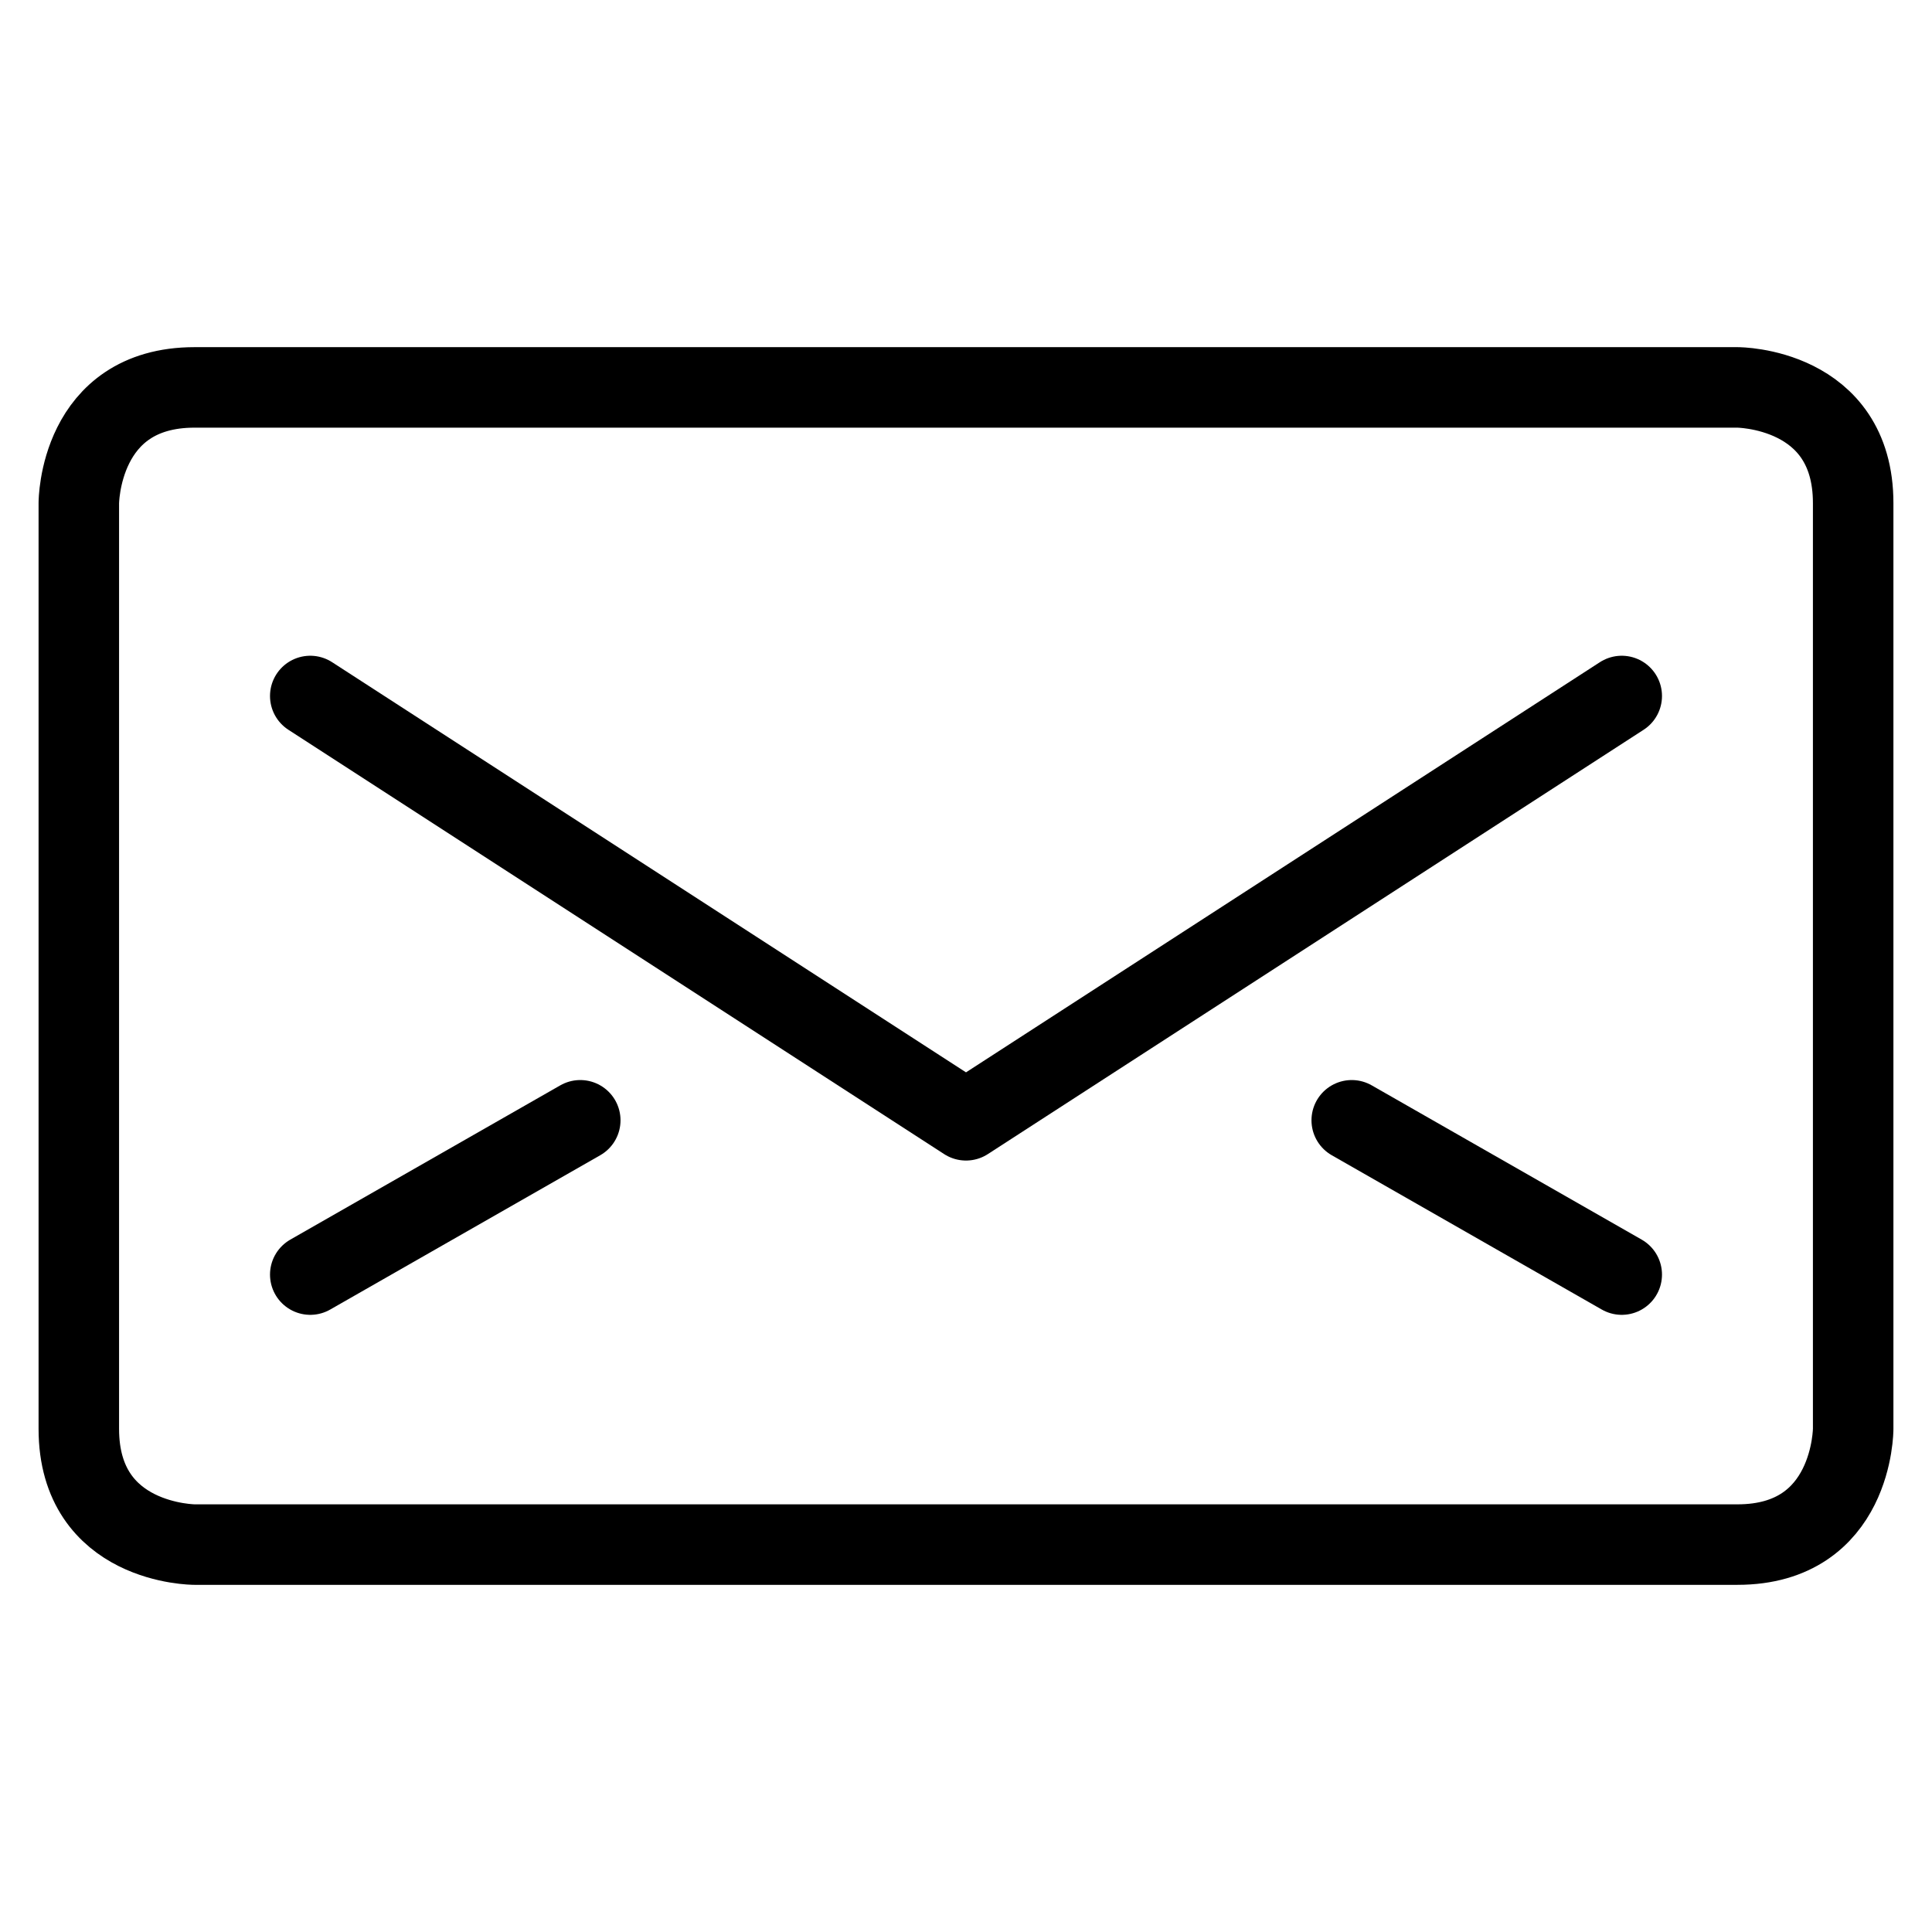
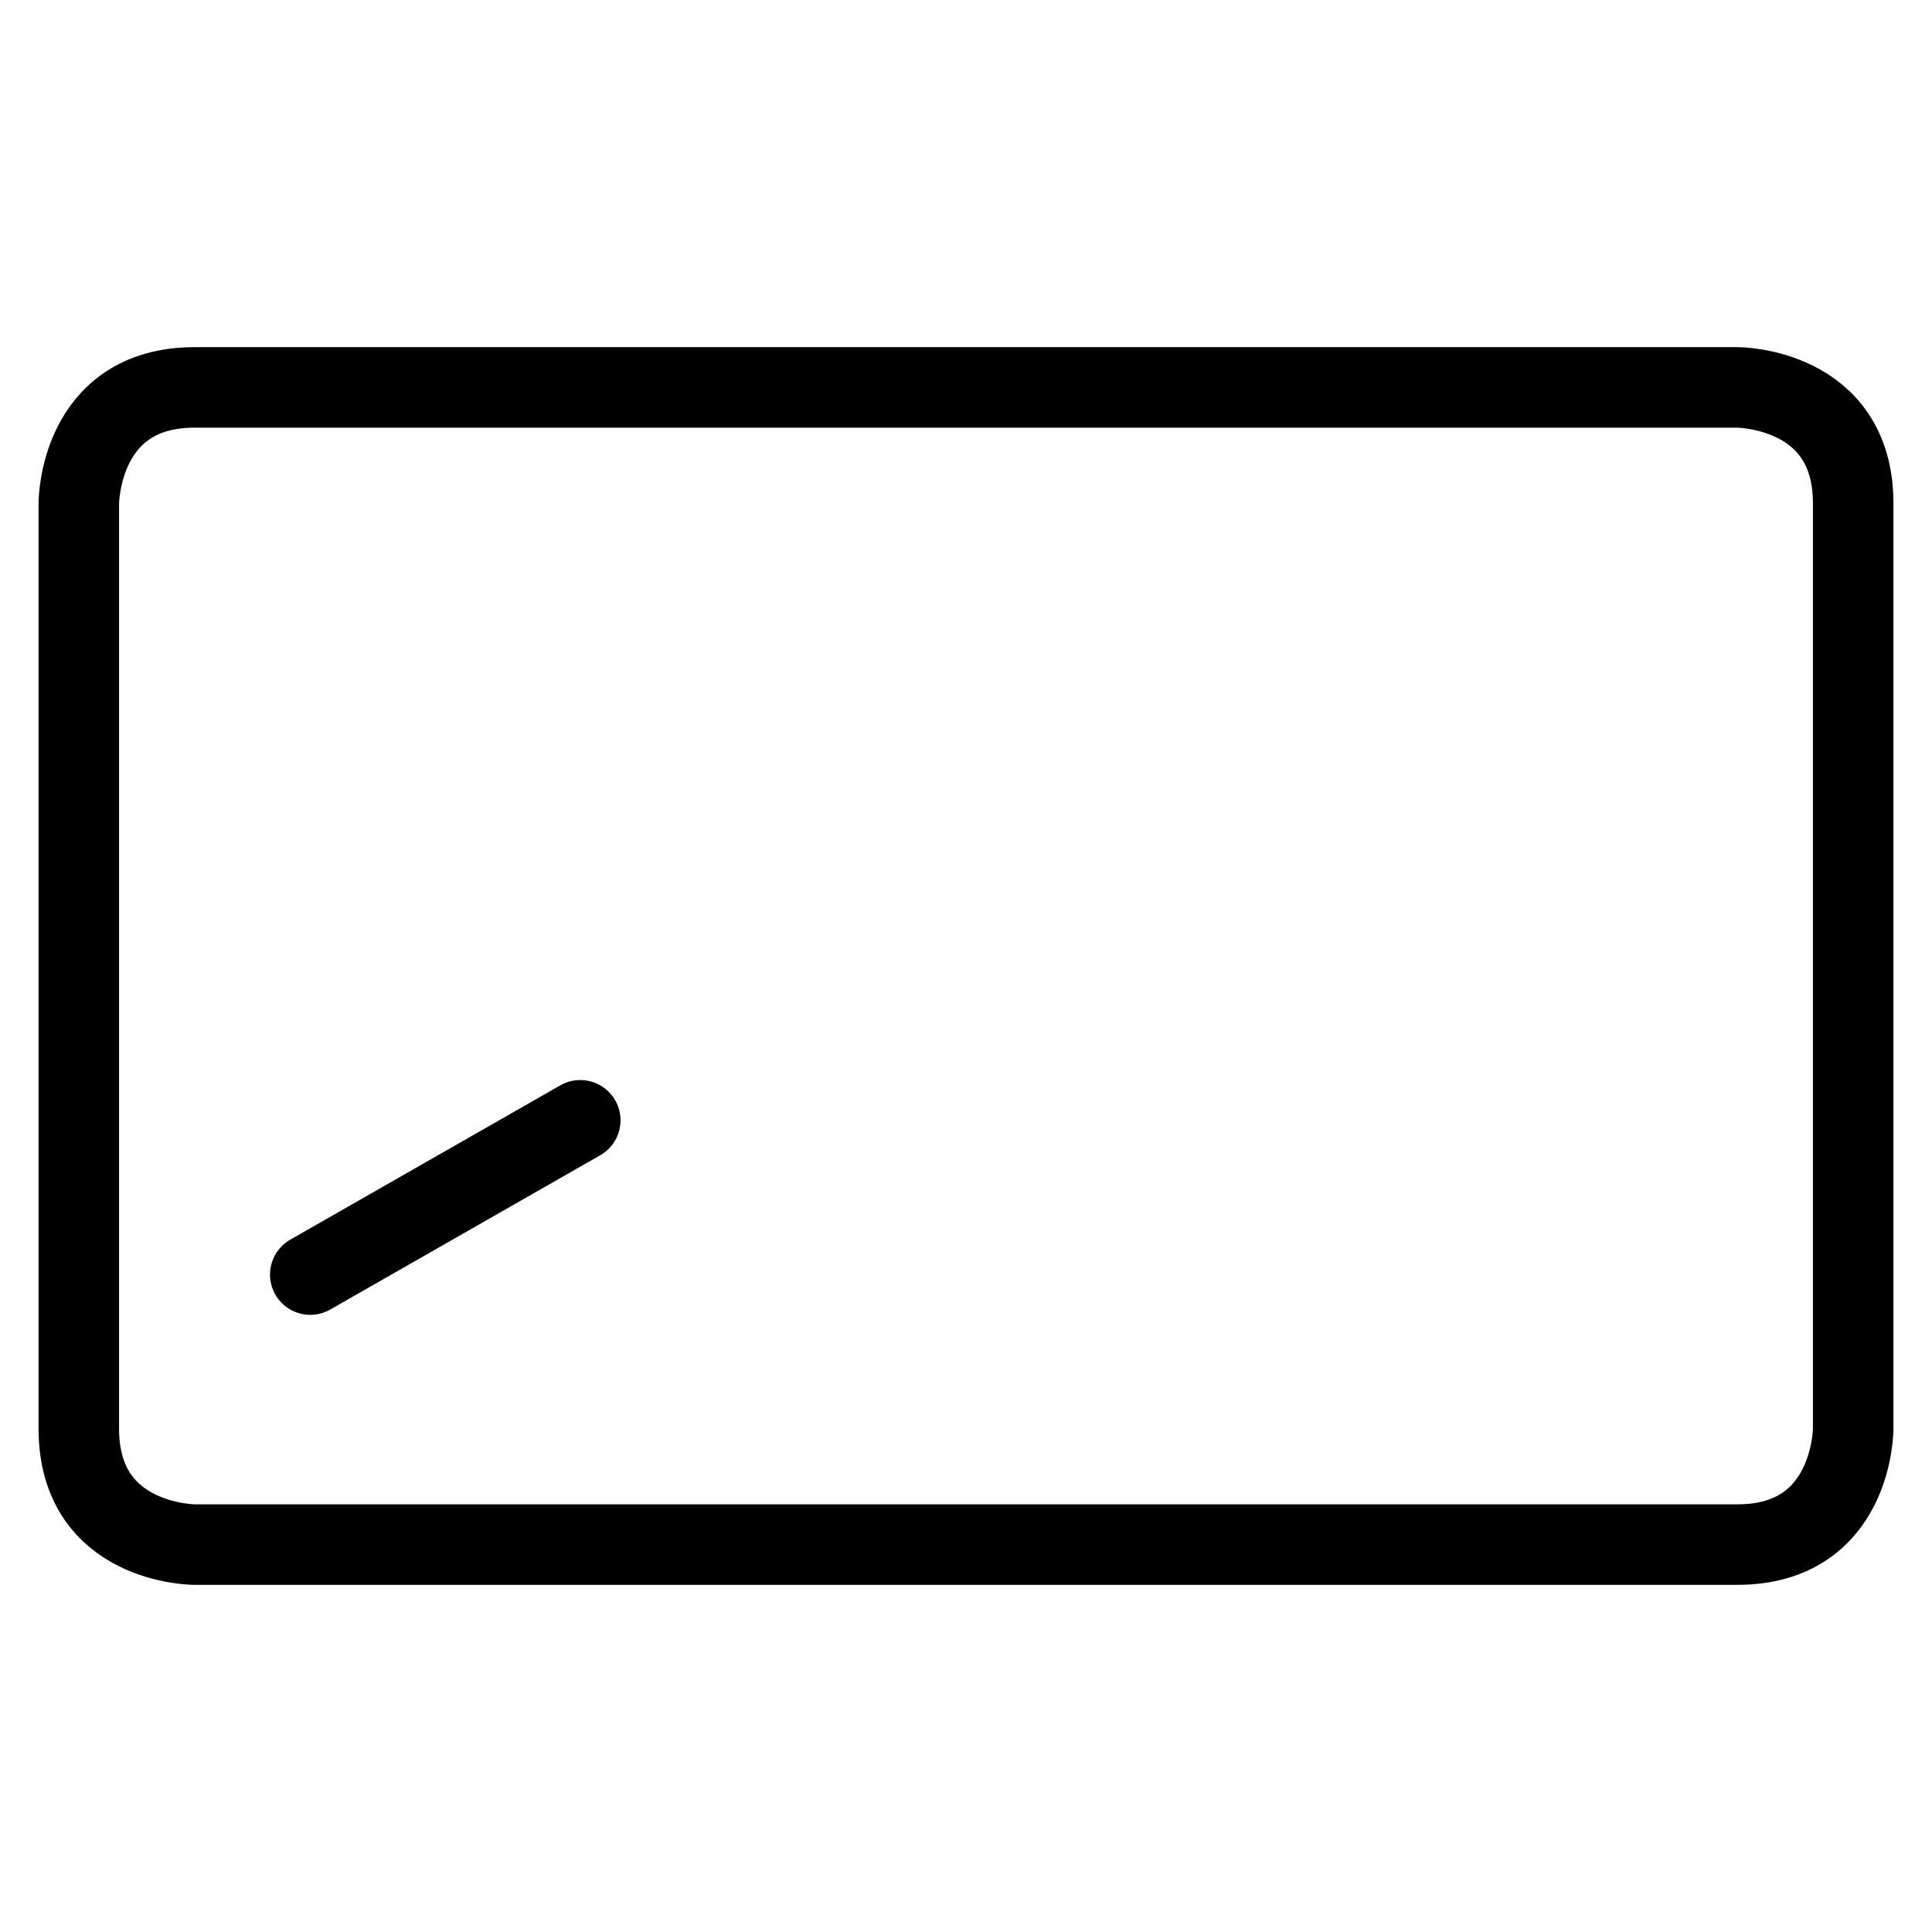
<svg xmlns="http://www.w3.org/2000/svg" viewBox="-4.165 -4.165 199.92 199.92" height="199.92" width="199.92" id="Envelope--Streamline-Ultimate.svg">
  <desc>Envelope Streamline Icon: https://streamlinehq.com</desc>
  <defs />
  <title>envelope</title>
  <path d="M15.966 35.923h159.658s11.974 0 11.974 11.974v95.795s0 11.974 -11.974 11.974H15.966S3.991 155.667 3.991 143.692V47.898S3.991 35.923 15.966 35.923" fill="none" stroke="#000000" stroke-linecap="round" stroke-linejoin="round" stroke-width="8.33" />
-   <path d="M163.65 67.855 95.795 111.761 27.94 67.855" fill="none" stroke="#000000" stroke-linecap="round" stroke-linejoin="round" stroke-width="8.33" />
  <path d="M27.94 127.727 55.88 111.761" fill="none" stroke="#000000" stroke-linecap="round" stroke-linejoin="round" stroke-width="8.33" />
-   <path d="M163.65 127.727 135.71 111.761" fill="none" stroke="#000000" stroke-linecap="round" stroke-linejoin="round" stroke-width="8.33" />
</svg>